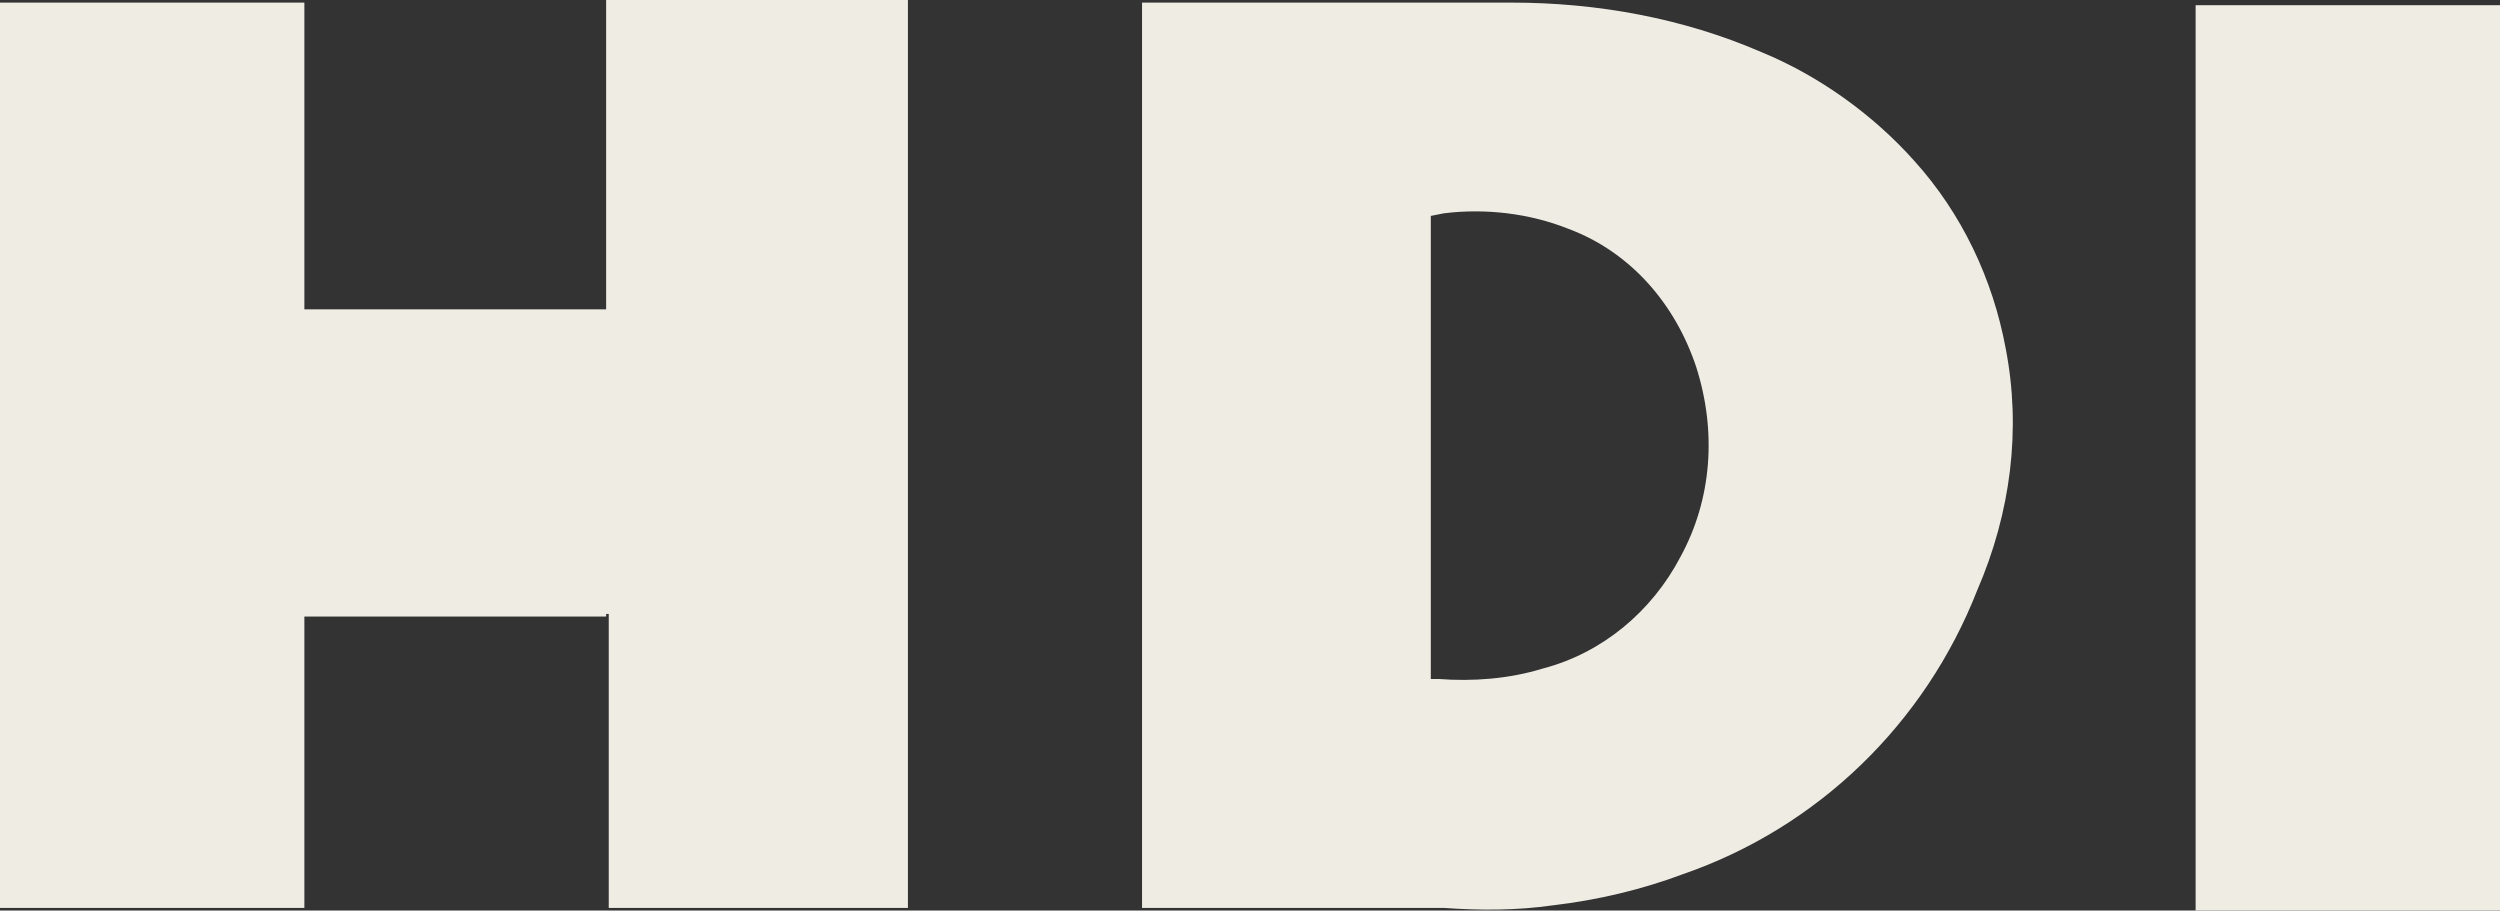
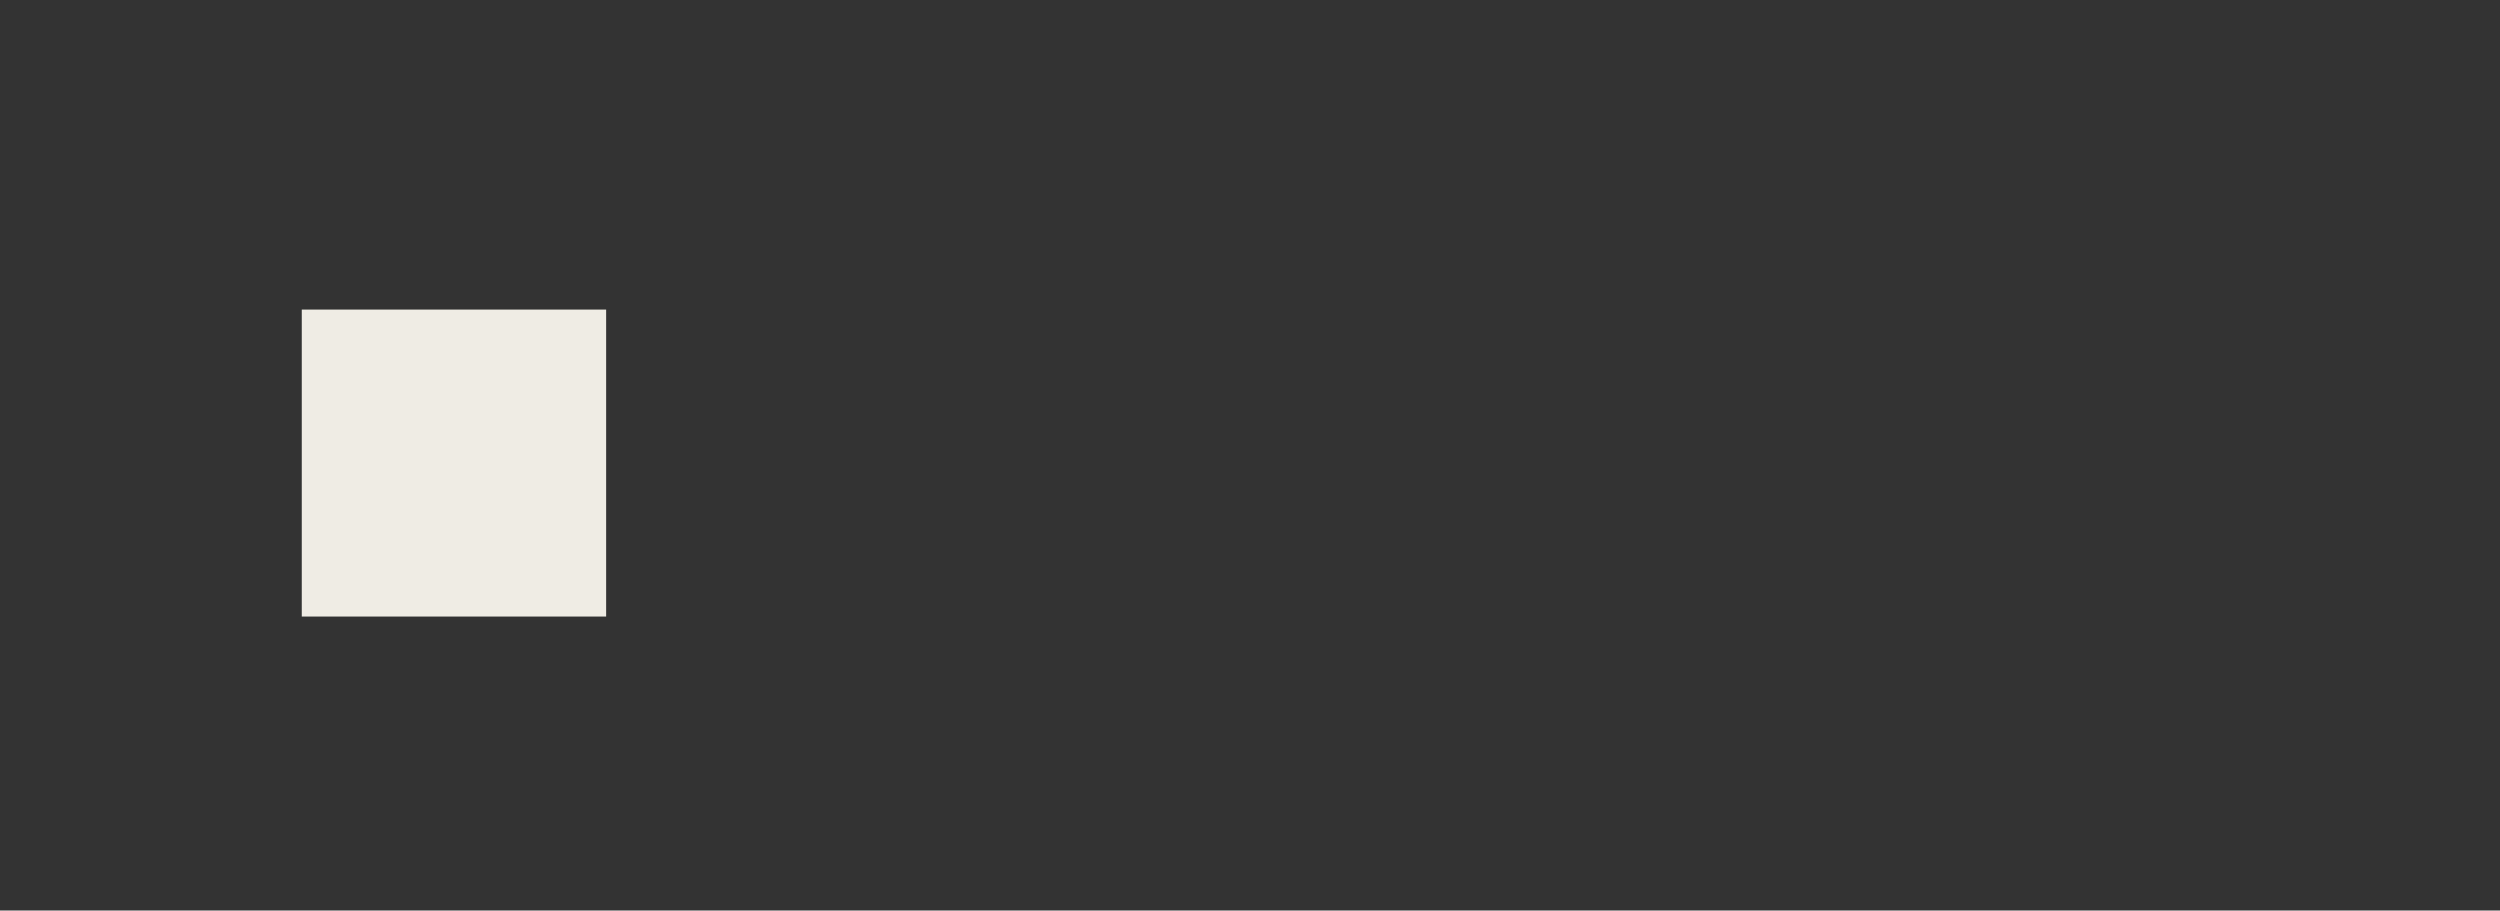
<svg xmlns="http://www.w3.org/2000/svg" version="1.1" id="Layer_1" x="0px" y="0px" viewBox="0 0 96.1 35" style="enable-background:new 0 0 96.1 35;" xml:space="preserve">
  <rect x="0" y="0" width="96.1" height="35" fill="#333333" stroke="none" />
  <style type="text/css">
	.st0{fill:#EFECE4;}
</style>
  <title>Artboard 57</title>
  <g id="Camada_4">
    <g id="_54u1hT.tif">
-       <path class="st0" d="M34.9,34.4c0,0.1,0,0.2,0,0.3c0,0.1,0,0.1,0,0.2h-0.3H23.4l0,0l0,0V23.6H11.7v11.3h-0.4h-11H0V0.1h11.4h0.3    v8.4c0,0.6,0,1.1,0,1.7s0,1.1,0,1.7h11.6V0.3c0-0.1,0-0.2,0-0.3h11.6c0,0.1,0,0.3,0,0.4L34.9,34.4z" />
-       <path class="st0" d="M96.1,0.2V35H84.4c0-0.1,0-0.3,0-0.4V0.2h0.3h11.1L96.1,0.2z" />
-       <path class="st0" d="M77.1,13.4c-0.5-2.7-1.7-5.2-3.5-7.2C72,4.4,69.9,2.9,67.7,2c-3-1.3-6.3-1.9-9.6-1.9c-3.6,0-7.2,0-10.9,0h-3    h-0.3v34.8h11.2c0.1,0,0.2,0,0.4,0c1.4,0.1,2.8,0.1,4.2-0.1c1.7-0.2,3.4-0.6,5-1.2c5.2-1.8,9.3-5.8,11.3-10.9    C77.3,19.7,77.7,16.5,77.1,13.4z M64.6,21.4c-1.1,2.1-3,3.7-5.3,4.3c-1.3,0.4-2.7,0.5-4,0.4h-0.2l-0.1,0V8.3l0.5-0.1    c1.6-0.2,3.3,0,4.8,0.6c2.4,0.9,4.1,2.9,4.9,5.3C66,16.6,65.8,19.2,64.6,21.4L64.6,21.4z" />
-     </g>
+       </g>
    <rect x="11.6" y="11.9" class="st0" width="11.7" height="11.8" />
  </g>
</svg>